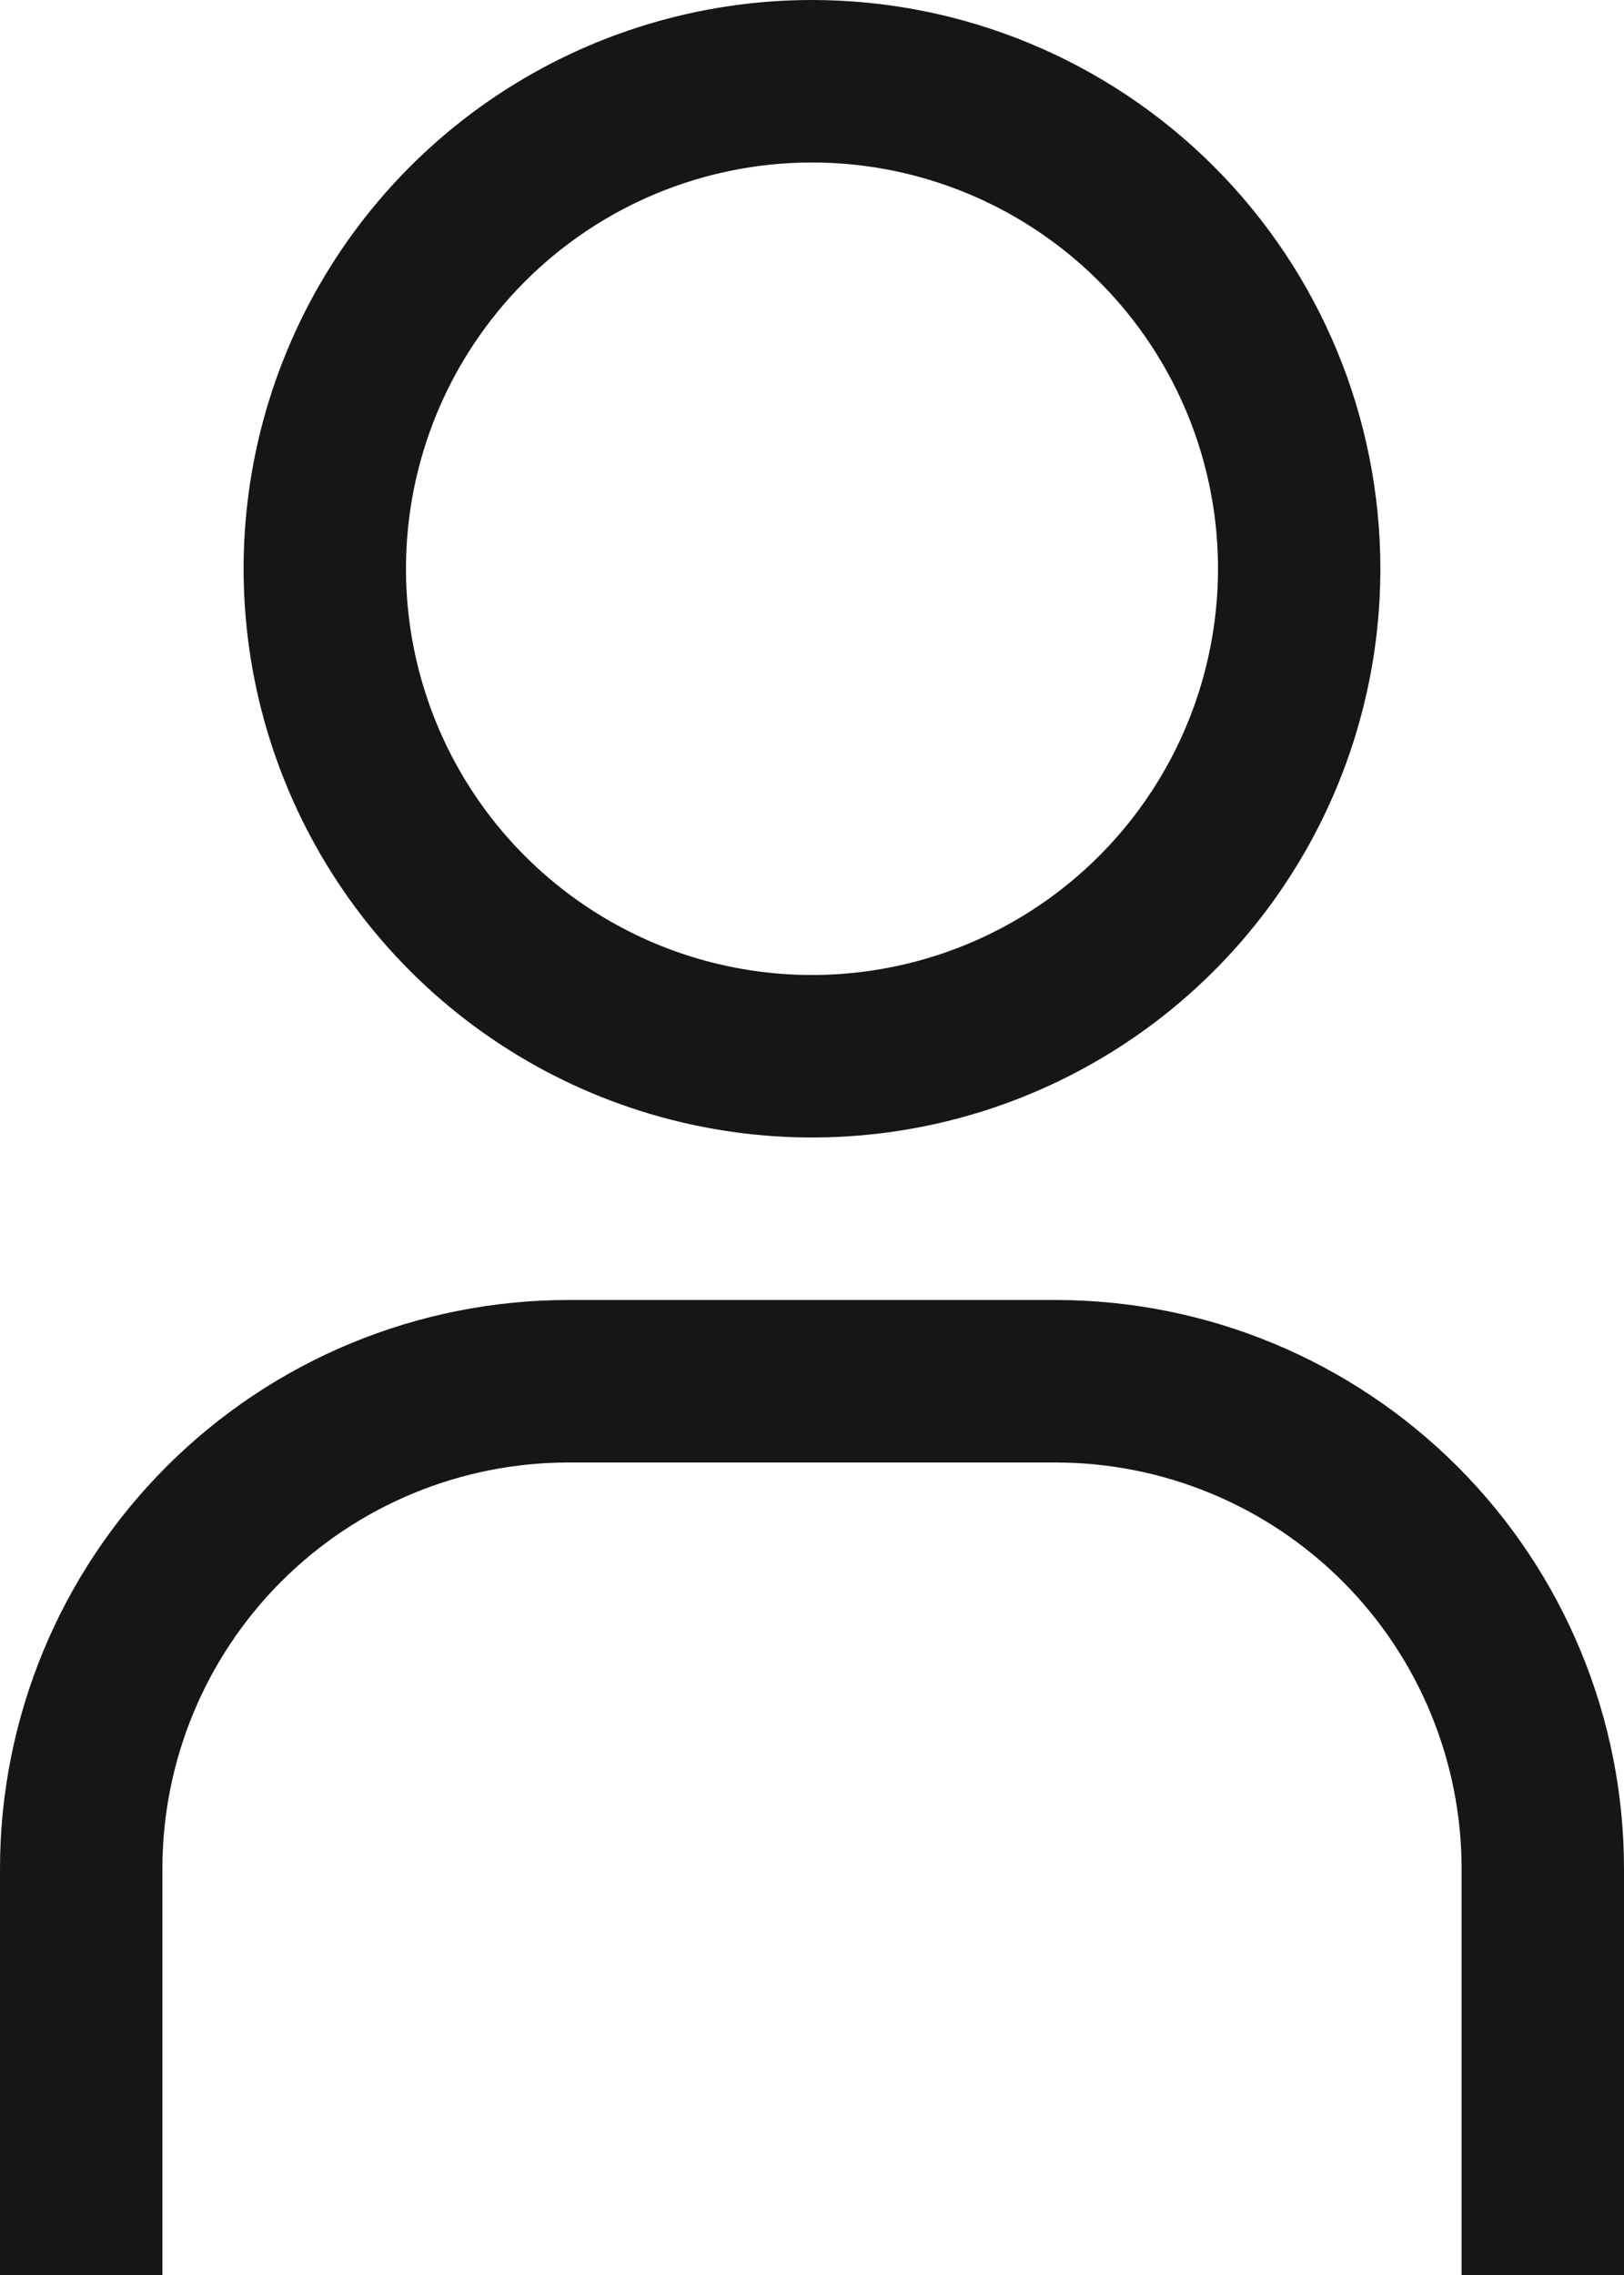
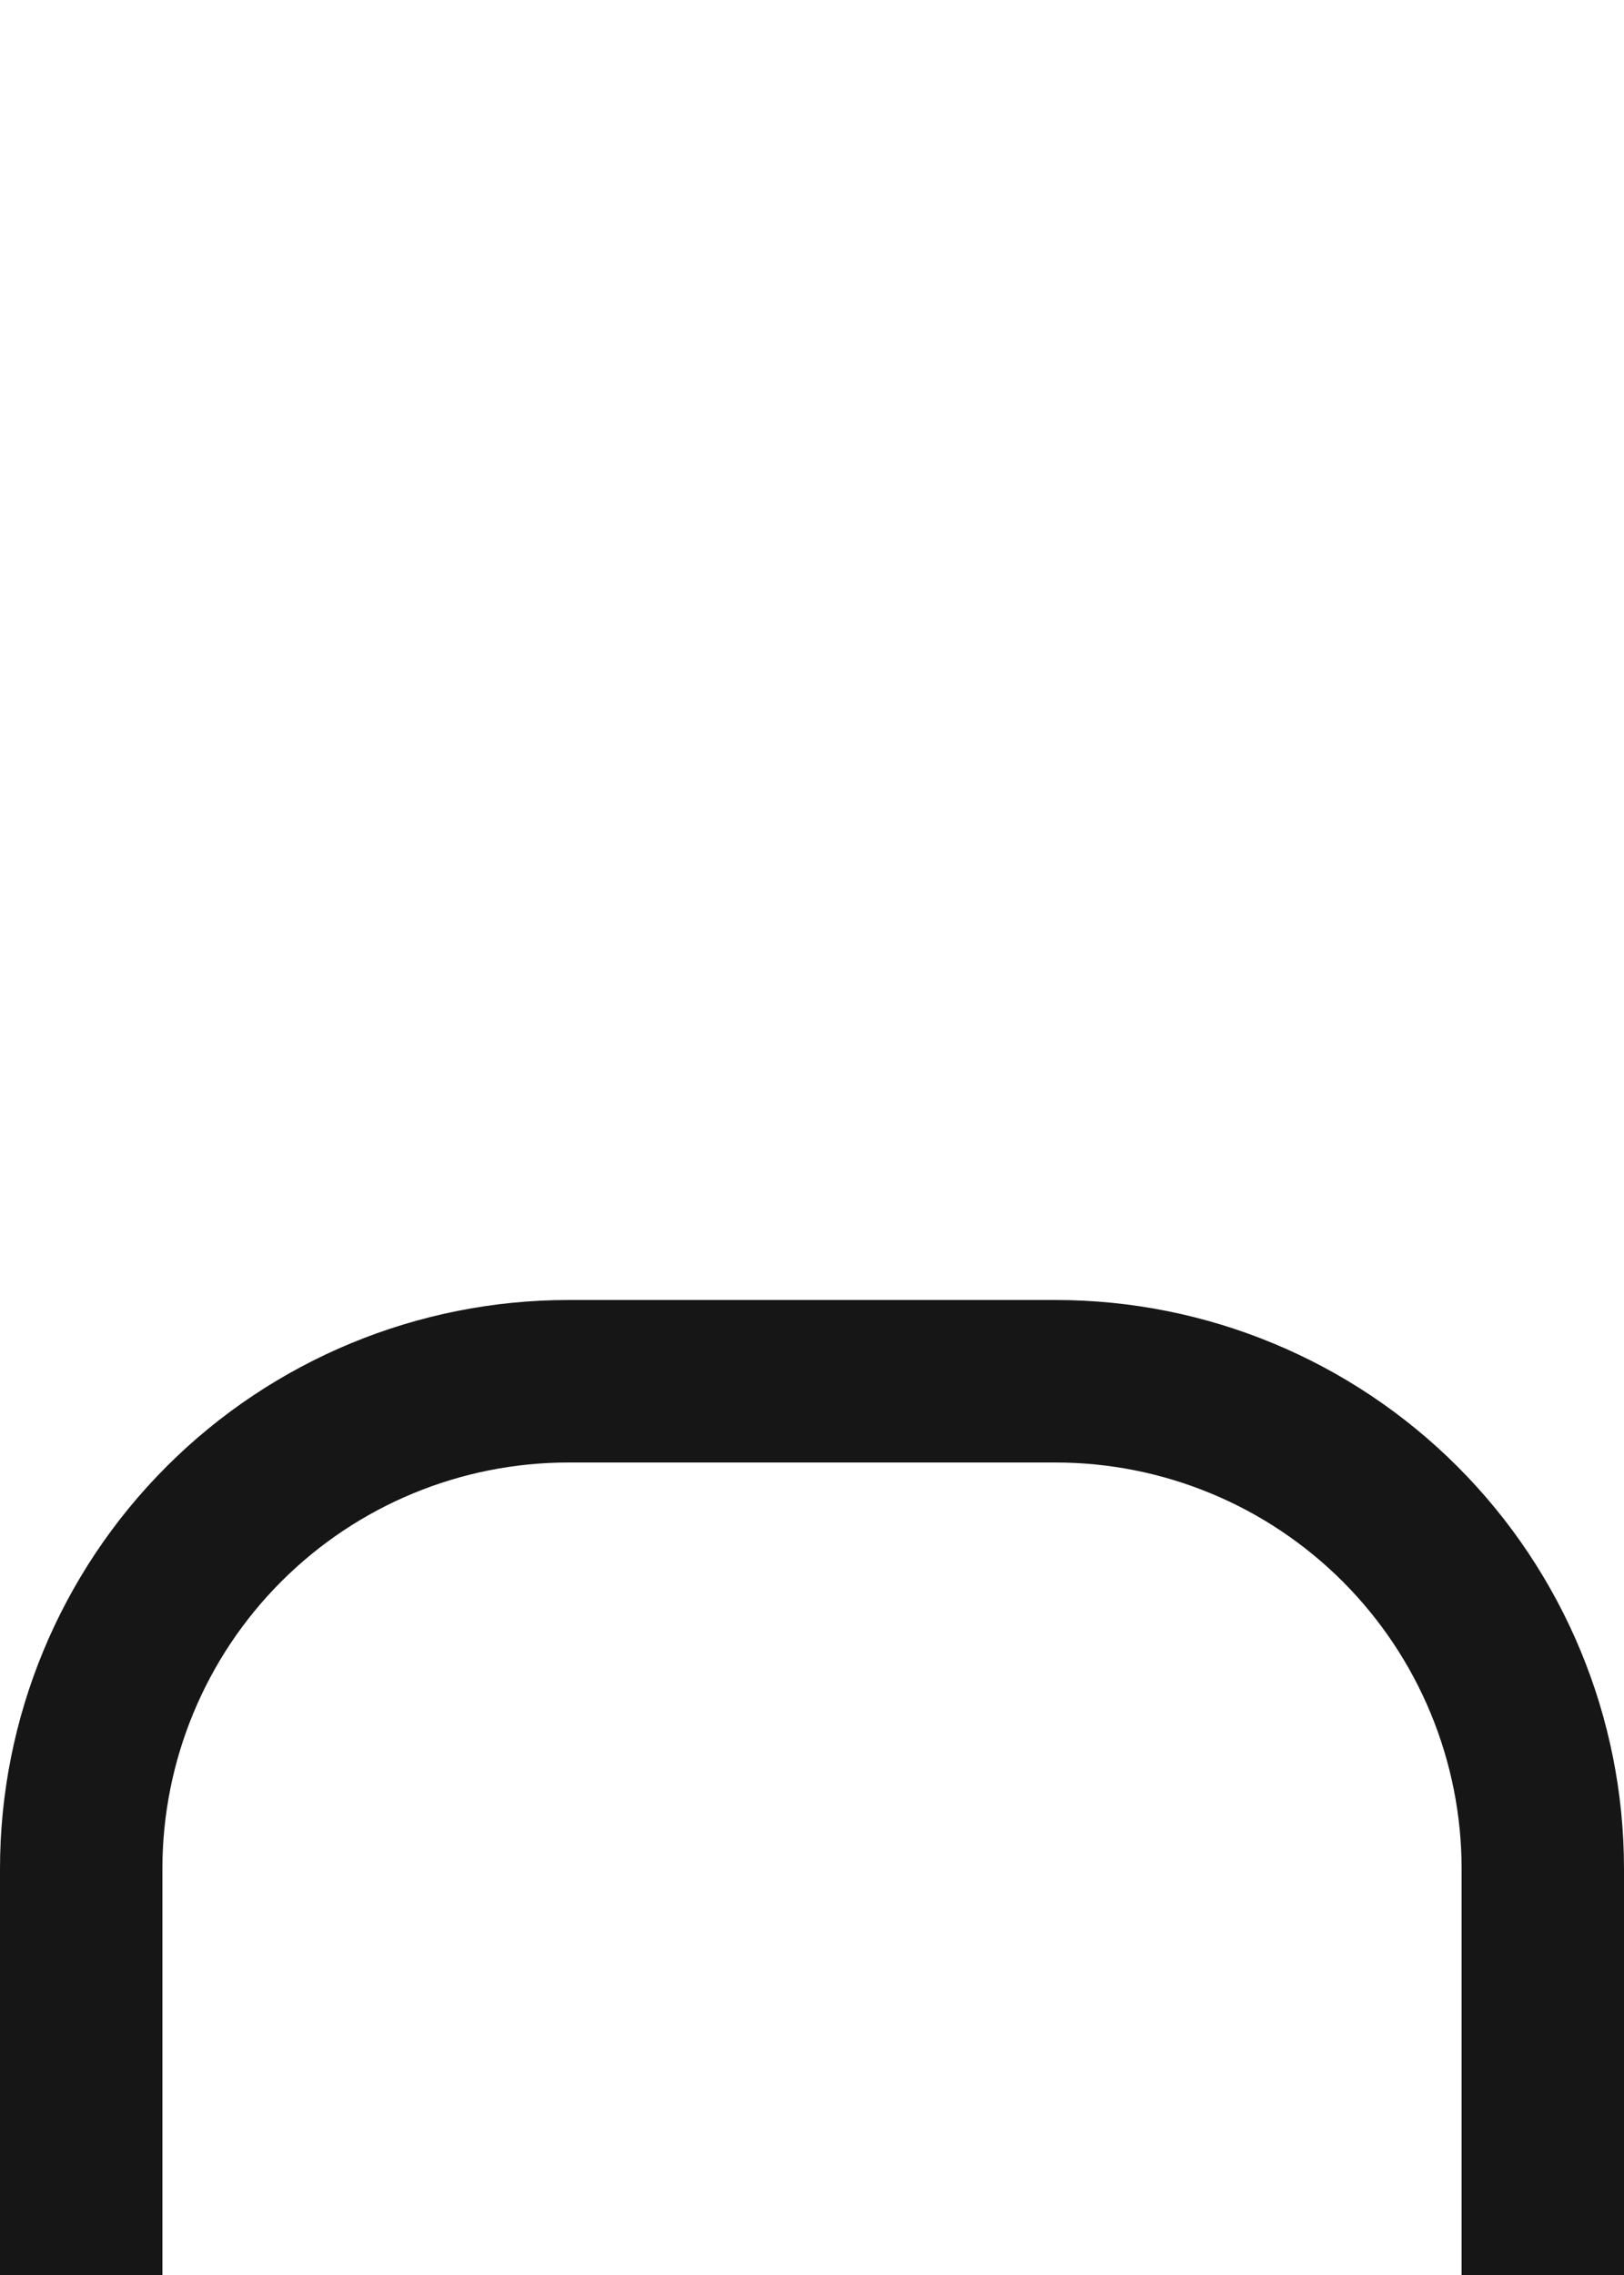
<svg xmlns="http://www.w3.org/2000/svg" fill="none" height="100%" overflow="visible" preserveAspectRatio="none" style="display: block;" viewBox="0 0 26.25 36.75" width="100%">
  <g id="Vector">
-     <path d="M13.125 2.625C14.423 2.625 15.692 3.01 16.771 3.731C17.85 4.452 18.691 5.477 19.188 6.676C19.685 7.875 19.815 9.195 19.561 10.468C19.308 11.741 18.683 12.91 17.765 13.828C16.848 14.746 15.678 15.371 14.405 15.624C13.132 15.877 11.813 15.747 10.614 15.251C9.415 14.754 8.39 13.913 7.668 12.833C6.947 11.754 6.562 10.485 6.562 9.188C6.562 7.447 7.254 5.778 8.485 4.547C9.715 3.316 11.384 2.625 13.125 2.625ZM13.125 0C11.308 0 9.532 0.539 8.021 1.548C6.51 2.558 5.332 3.993 4.637 5.672C3.941 7.35 3.76 9.198 4.114 10.98C4.469 12.762 5.344 14.399 6.628 15.684C7.913 16.969 9.55 17.844 11.333 18.198C13.115 18.553 14.962 18.371 16.641 17.676C18.32 16.98 19.755 15.803 20.764 14.292C21.774 12.781 22.312 11.005 22.312 9.188C22.312 6.751 21.345 4.414 19.622 2.691C17.899 0.968 15.562 0 13.125 0Z" fill="#161616" />
-     <path d="M26.25 36.75H23.625V30.188C23.625 29.326 23.455 28.472 23.125 27.676C22.796 26.88 22.312 26.157 21.703 25.547C21.093 24.938 20.37 24.454 19.574 24.125C18.778 23.795 17.924 23.625 17.062 23.625H9.188C7.447 23.625 5.778 24.316 4.547 25.547C3.316 26.778 2.625 28.447 2.625 30.188V36.75H0V30.188C0 27.751 0.968 25.414 2.691 23.691C4.414 21.968 6.751 21 9.188 21H17.062C19.499 21 21.836 21.968 23.559 23.691C25.282 25.414 26.25 27.751 26.25 30.188V36.75Z" fill="#161616" />
+     <path d="M26.25 36.75H23.625V30.188C23.625 29.326 23.455 28.472 23.125 27.676C22.796 26.88 22.312 26.157 21.703 25.547C21.093 24.938 20.37 24.454 19.574 24.125C18.778 23.795 17.924 23.625 17.062 23.625H9.188C7.447 23.625 5.778 24.316 4.547 25.547C3.316 26.778 2.625 28.447 2.625 30.188V36.75H0V30.188C0 27.751 0.968 25.414 2.691 23.691C4.414 21.968 6.751 21 9.188 21H17.062C19.499 21 21.836 21.968 23.559 23.691C25.282 25.414 26.25 27.751 26.25 30.188V36.75" fill="#161616" />
  </g>
</svg>